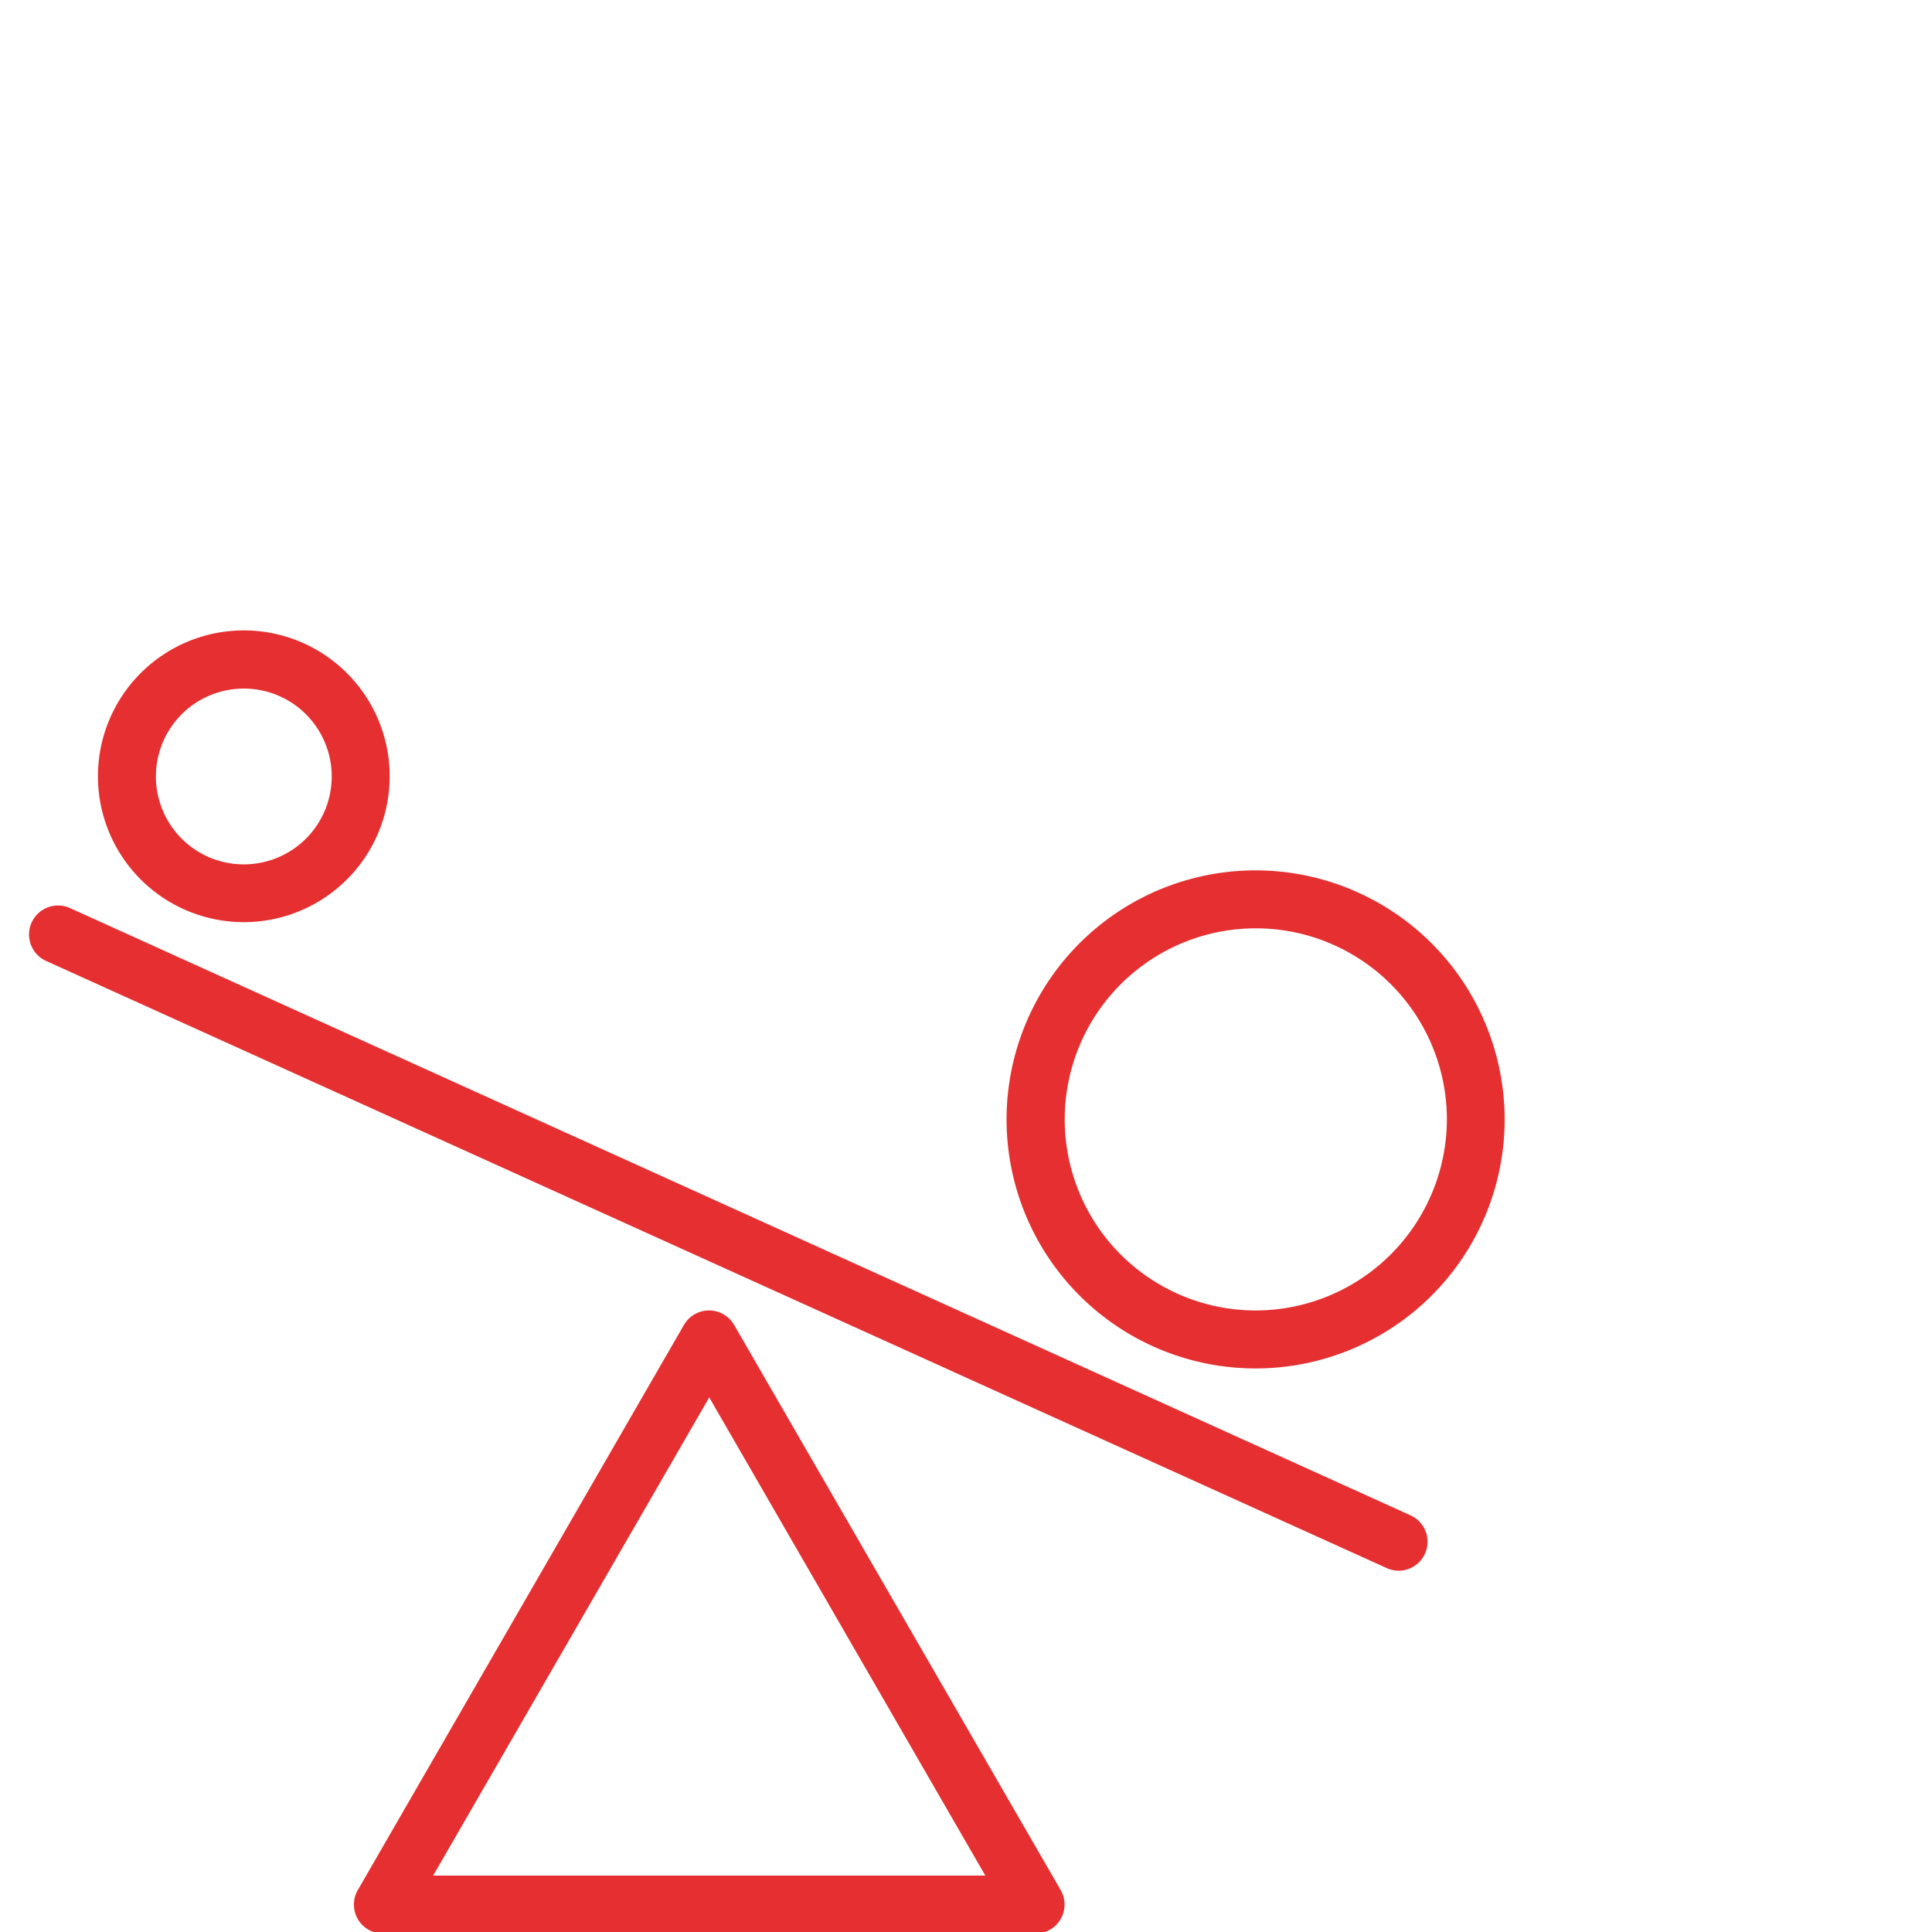
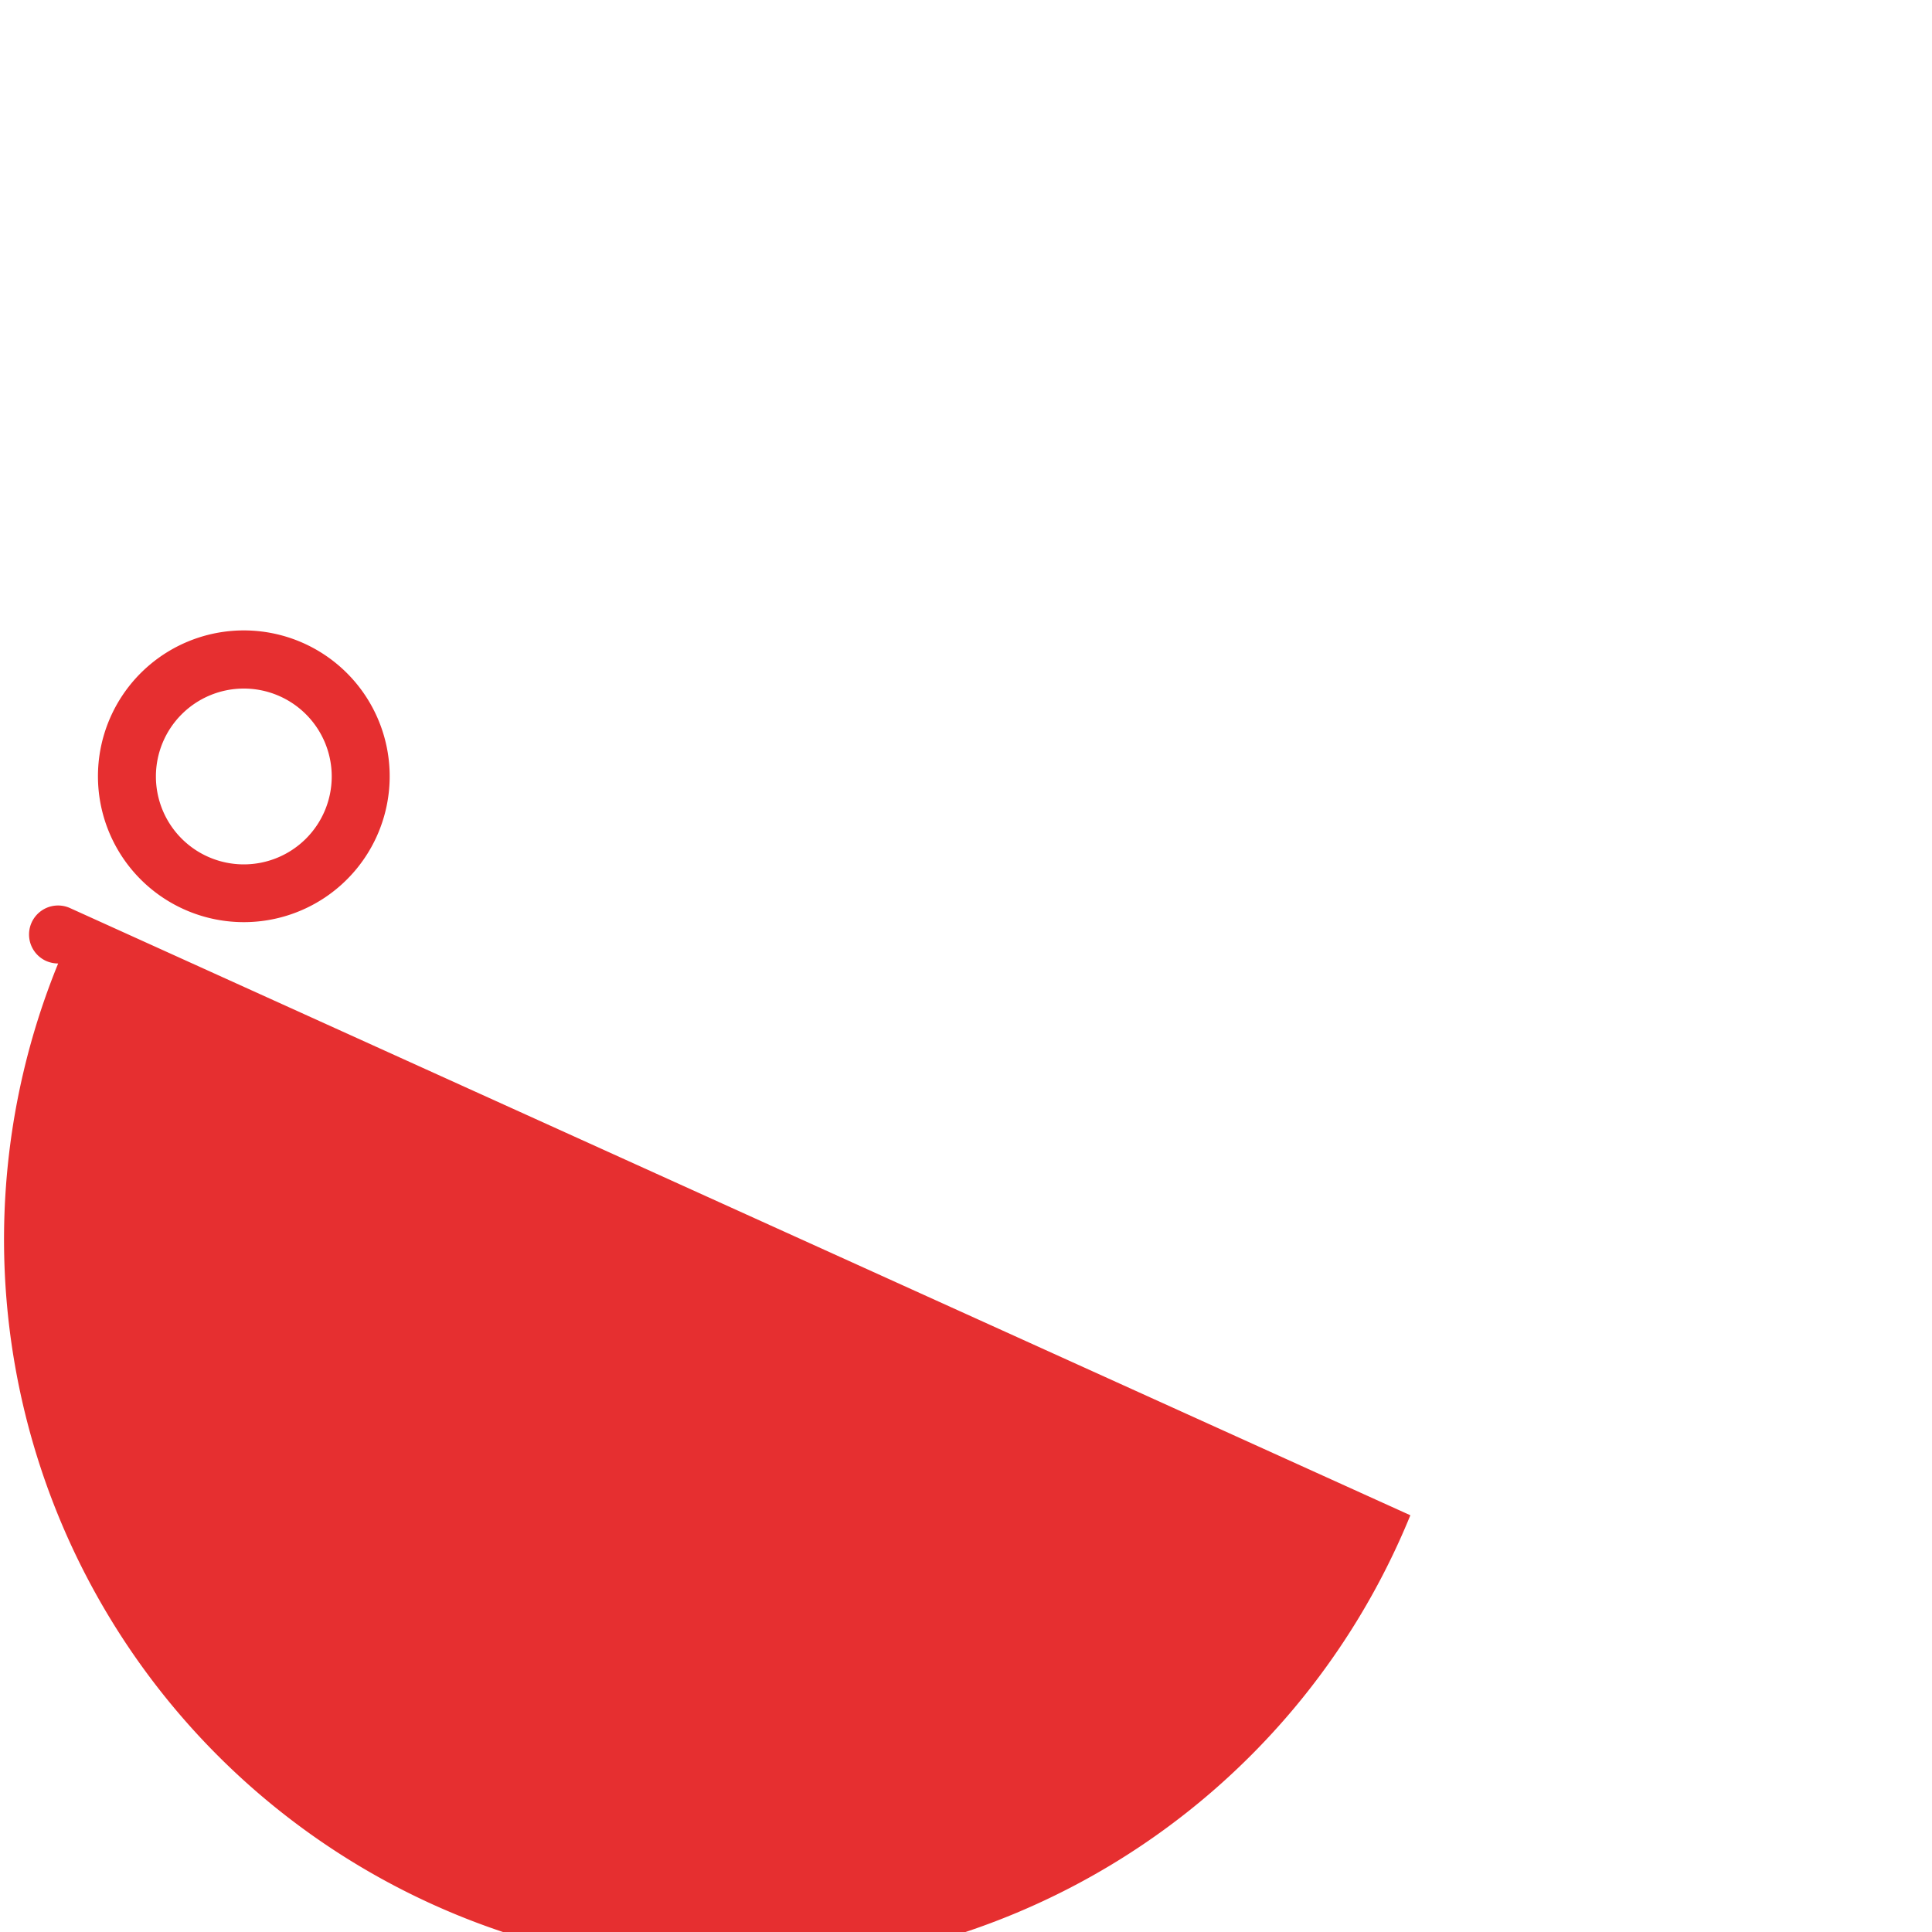
<svg xmlns="http://www.w3.org/2000/svg" id="Layer_1" data-name="Layer 1" viewBox="0 0 100 100">
  <defs>
    <style>.cls-1{fill:#e62f30;}</style>
  </defs>
  <title>Achilles Soutions Icons</title>
  <path class="cls-1" d="M12.62,47.73a7.55,7.55,0,1,0-7.55-7.54A7.55,7.55,0,0,0,12.62,47.73Zm0-12.09a4.55,4.55,0,1,1-4.55,4.55A4.55,4.55,0,0,1,12.62,35.64Z" />
-   <path class="cls-1" d="M65,45.05A12.89,12.89,0,1,0,77.88,57.94,12.9,12.9,0,0,0,65,45.05Zm0,22.78a9.89,9.89,0,1,1,9.89-9.89A9.91,9.91,0,0,1,65,67.83Z" />
-   <path class="cls-1" d="M73,78.43,3.62,47a1.5,1.5,0,0,0-1.23,2.74l69.4,31.43a1.57,1.57,0,0,0,.62.13A1.5,1.5,0,0,0,73,78.43Z" />
-   <path class="cls-1" d="M38,68.58a1.5,1.5,0,0,0-2.6,0L18.52,97.83a1.5,1.5,0,0,0,1.3,2.25H53.6a1.5,1.5,0,0,0,1.3-2.25ZM22.42,97.08,36.71,72.33,51,97.08Z" />
+   <path class="cls-1" d="M73,78.43,3.62,47a1.5,1.5,0,0,0-1.23,2.74a1.57,1.57,0,0,0,.62.13A1.5,1.5,0,0,0,73,78.43Z" />
</svg>